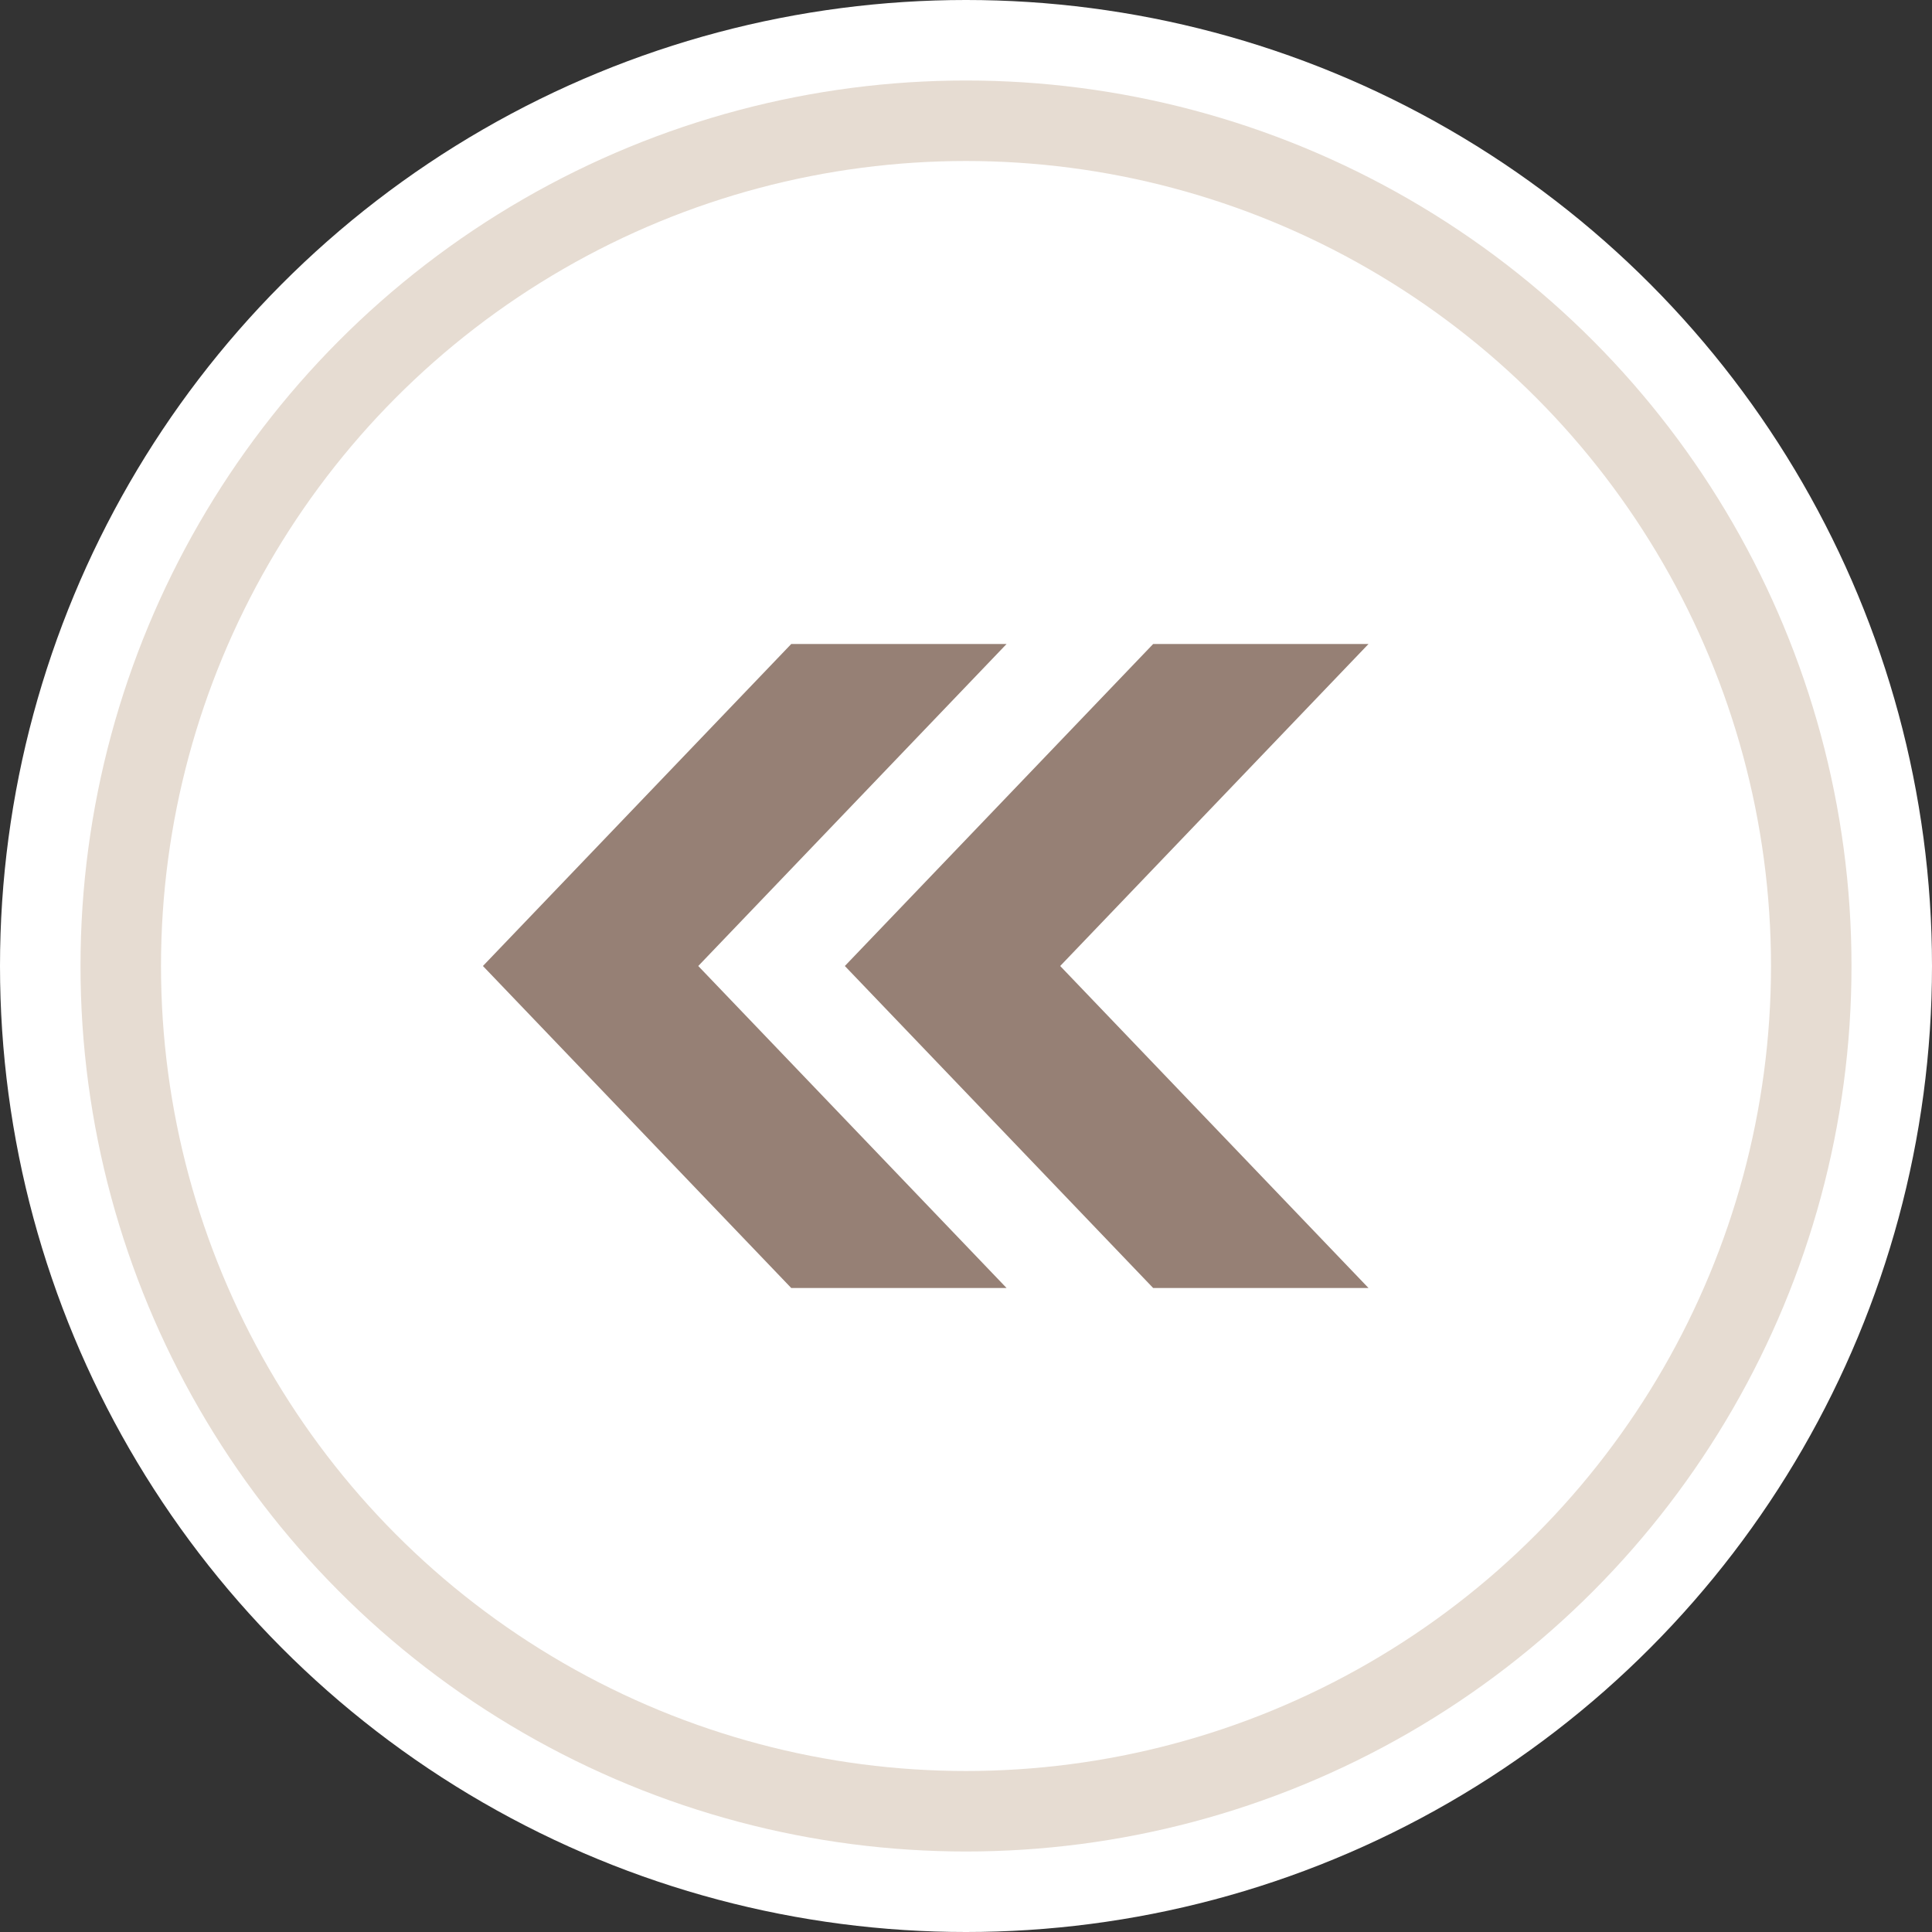
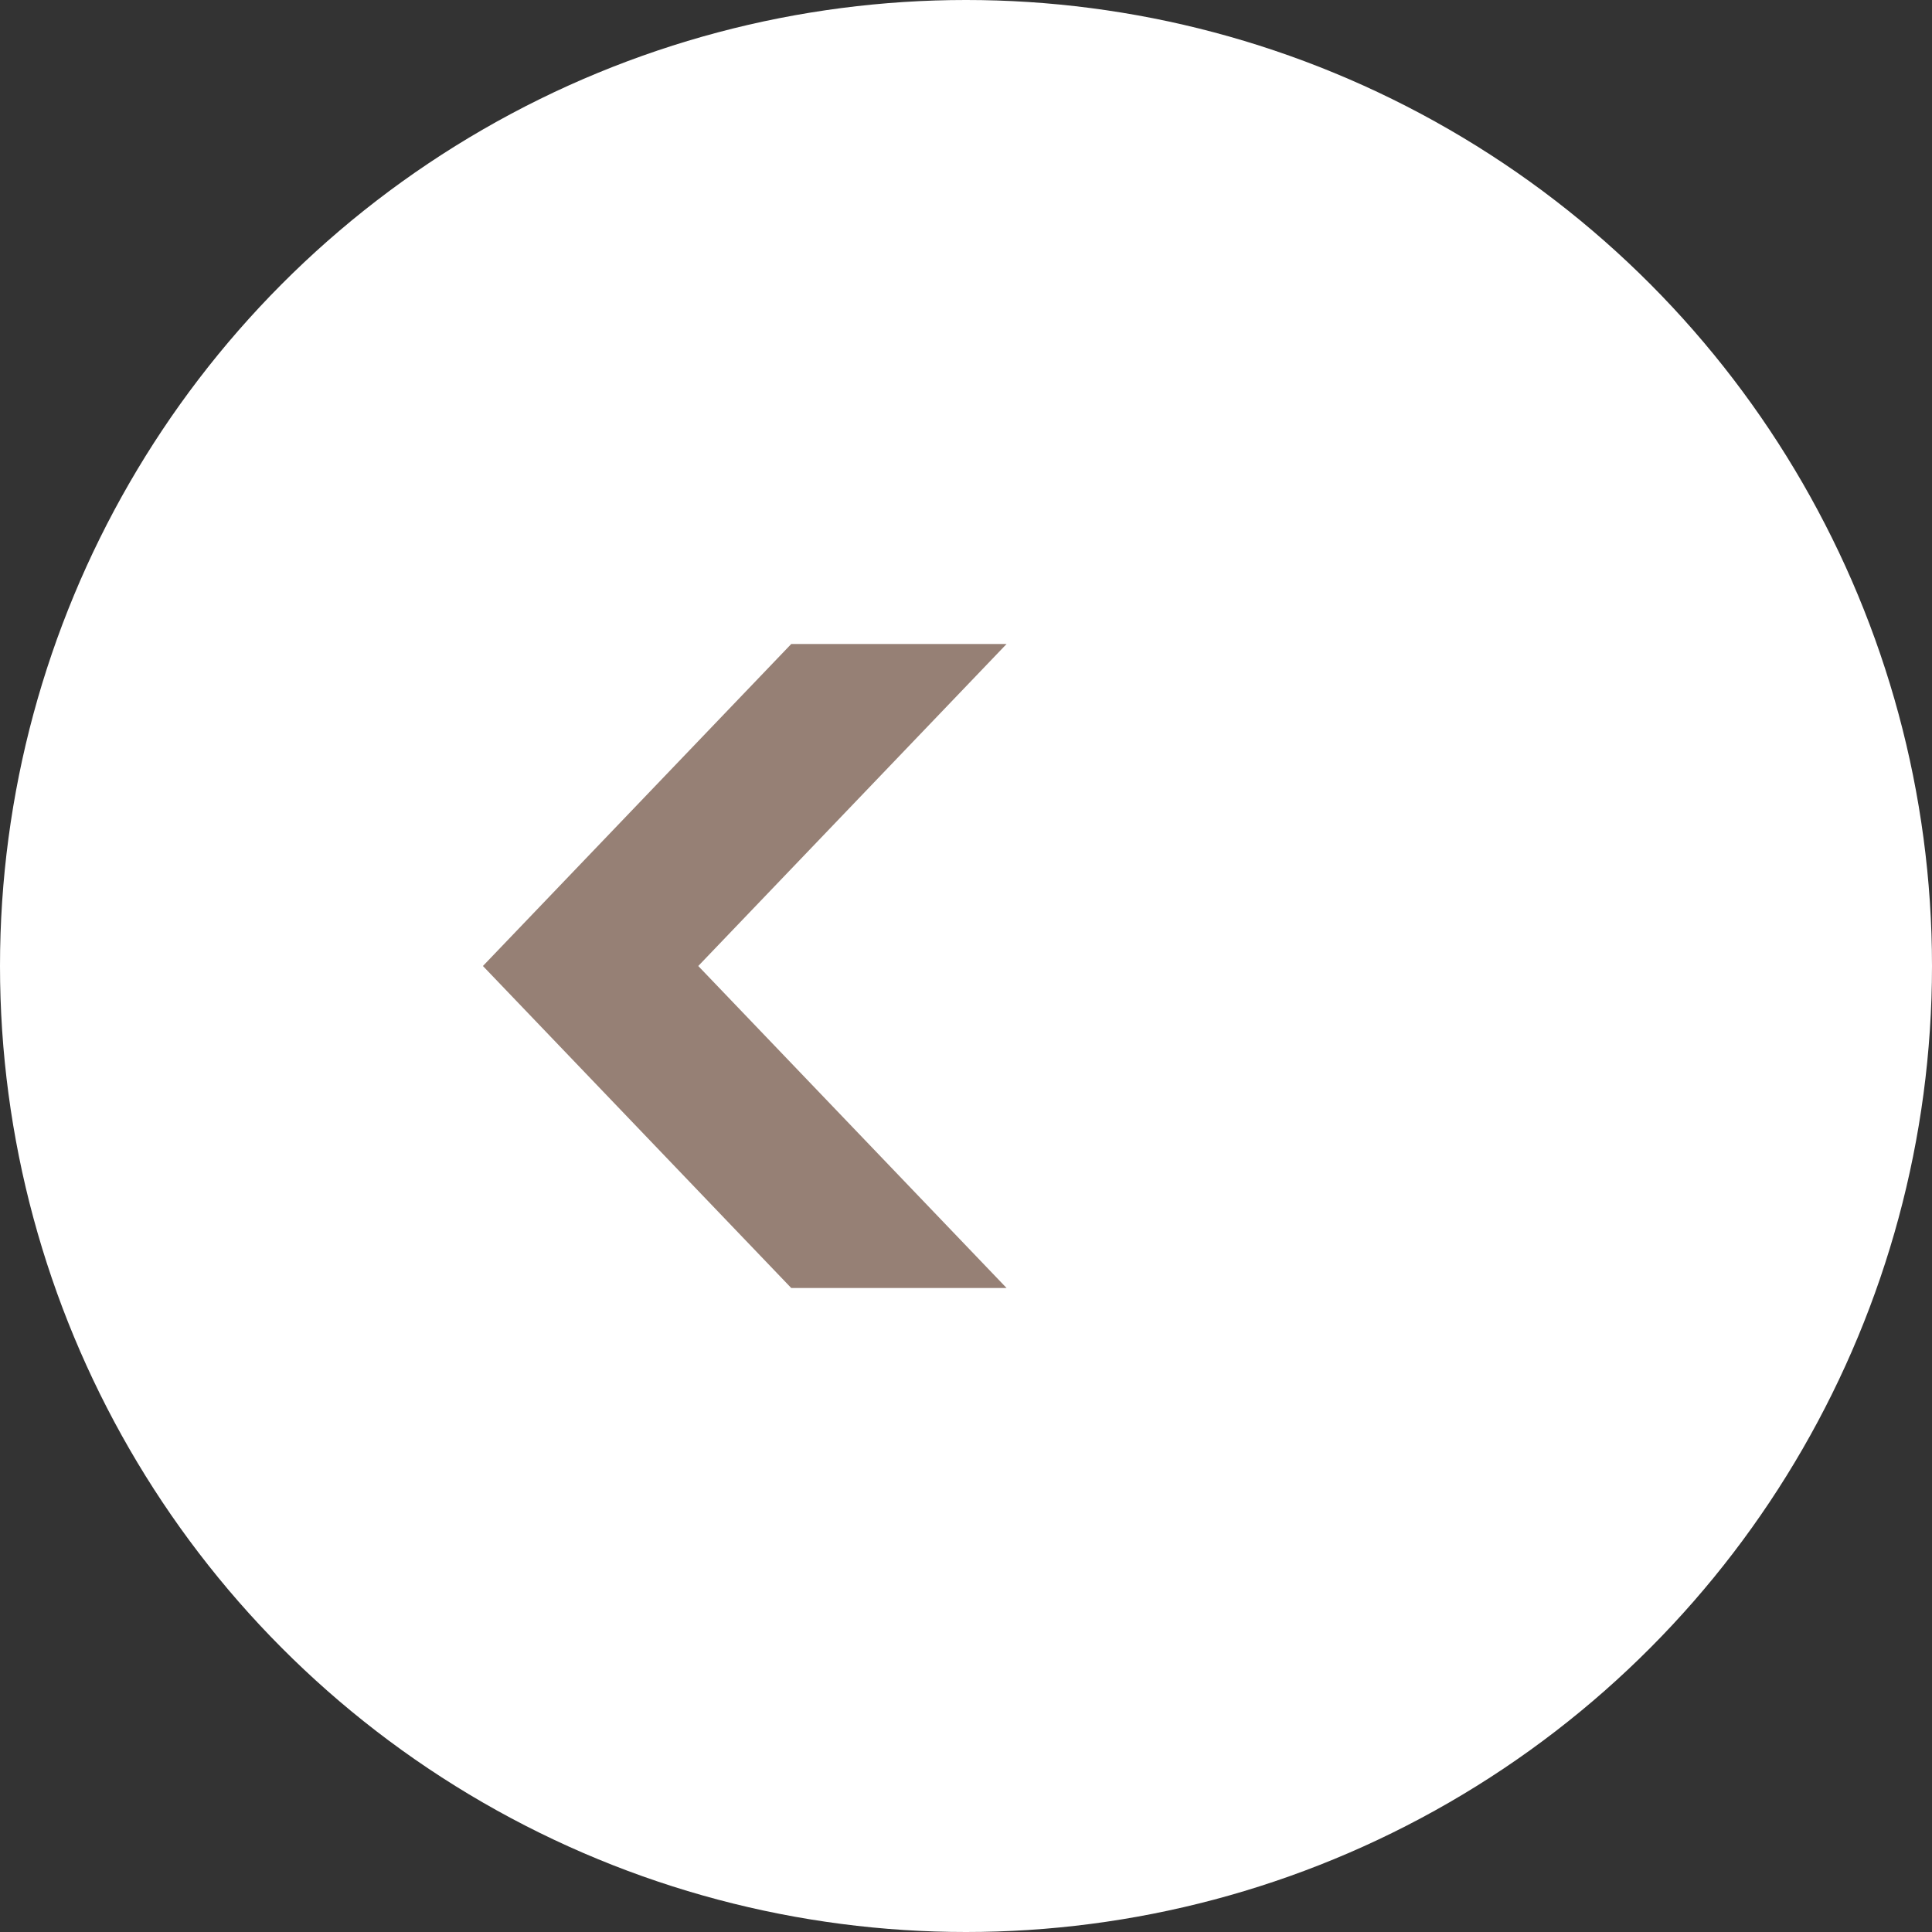
<svg xmlns="http://www.w3.org/2000/svg" width="24" height="24" viewBox="0 0 24 24" fill="none">
  <rect x="0" y="0" width="24" height="24" fill="#333333" stroke="none" />
  <circle cx="12" cy="12" r="12" fill="white" />
-   <circle cx="12" cy="12" r="10.5" fill="white" stroke="#E6DCD2" />
-   <path d="M14.325 16L17 16L13.17 12L17 8L14.325 8L10.495 12L14.325 16Z" fill="#968075" />
  <path d="M9.829 16L12.504 16L8.674 12L12.504 8L9.829 8L5.999 12L9.829 16Z" fill="#968075" />
</svg>